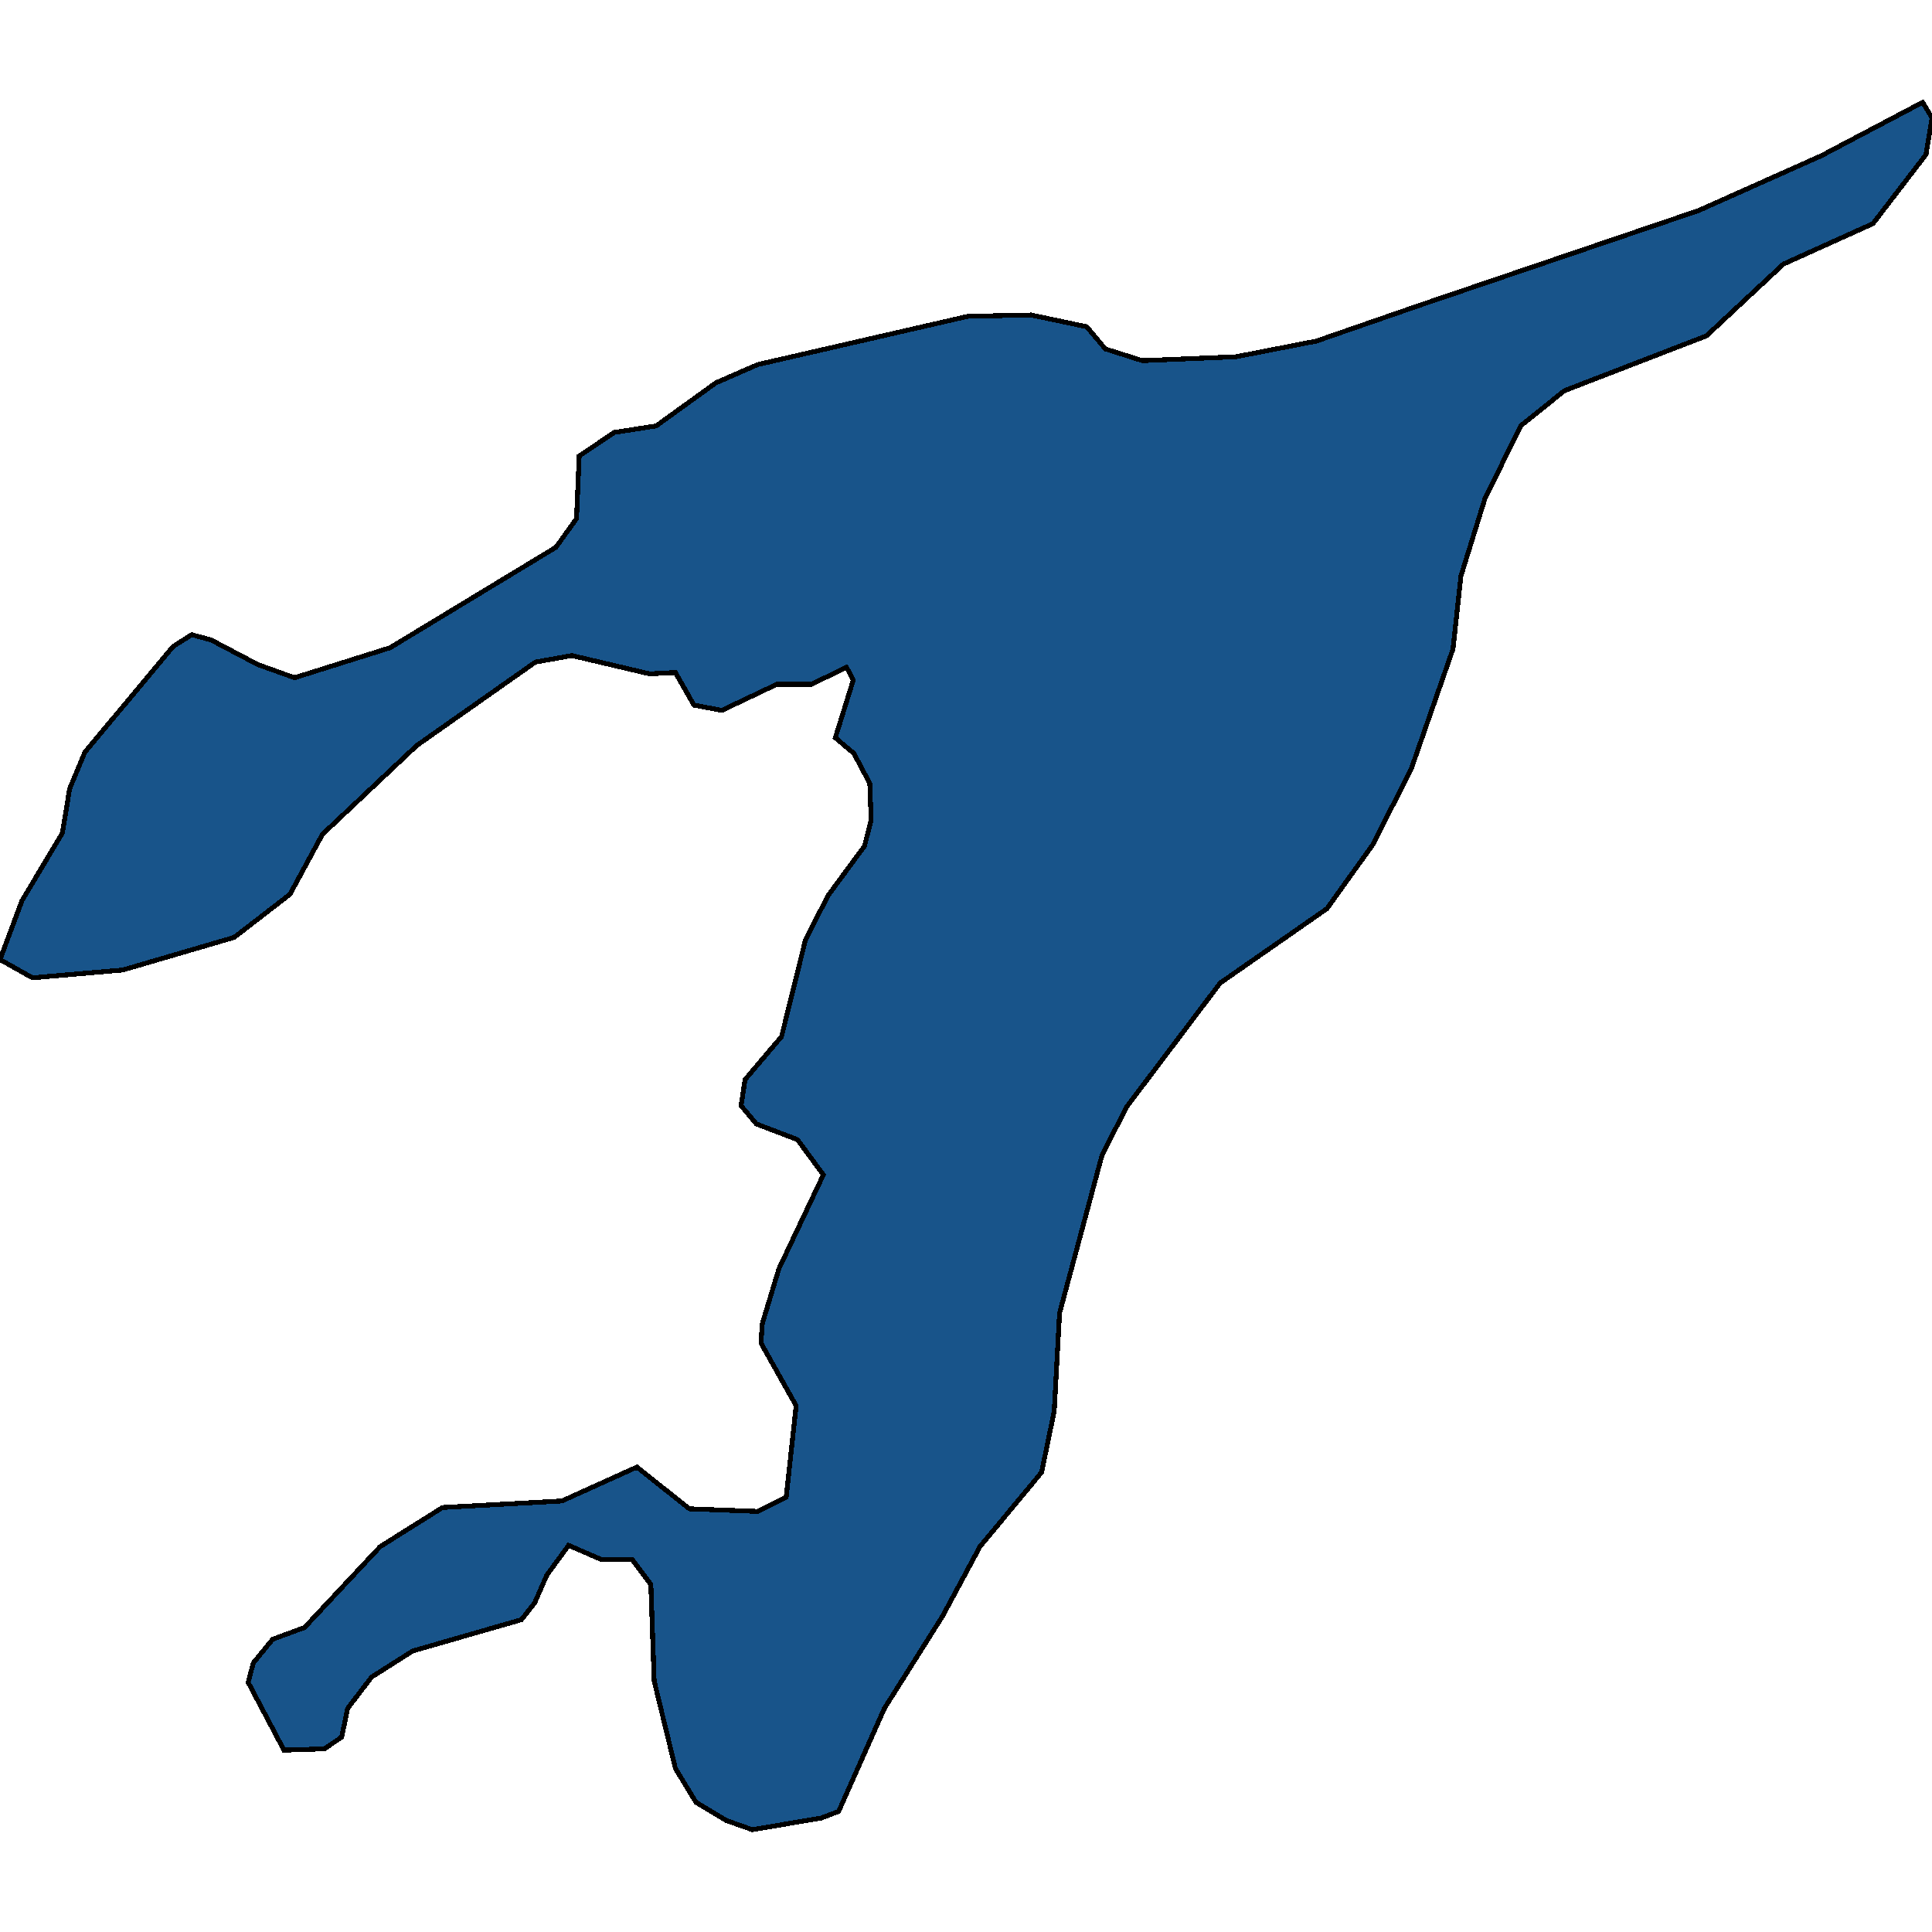
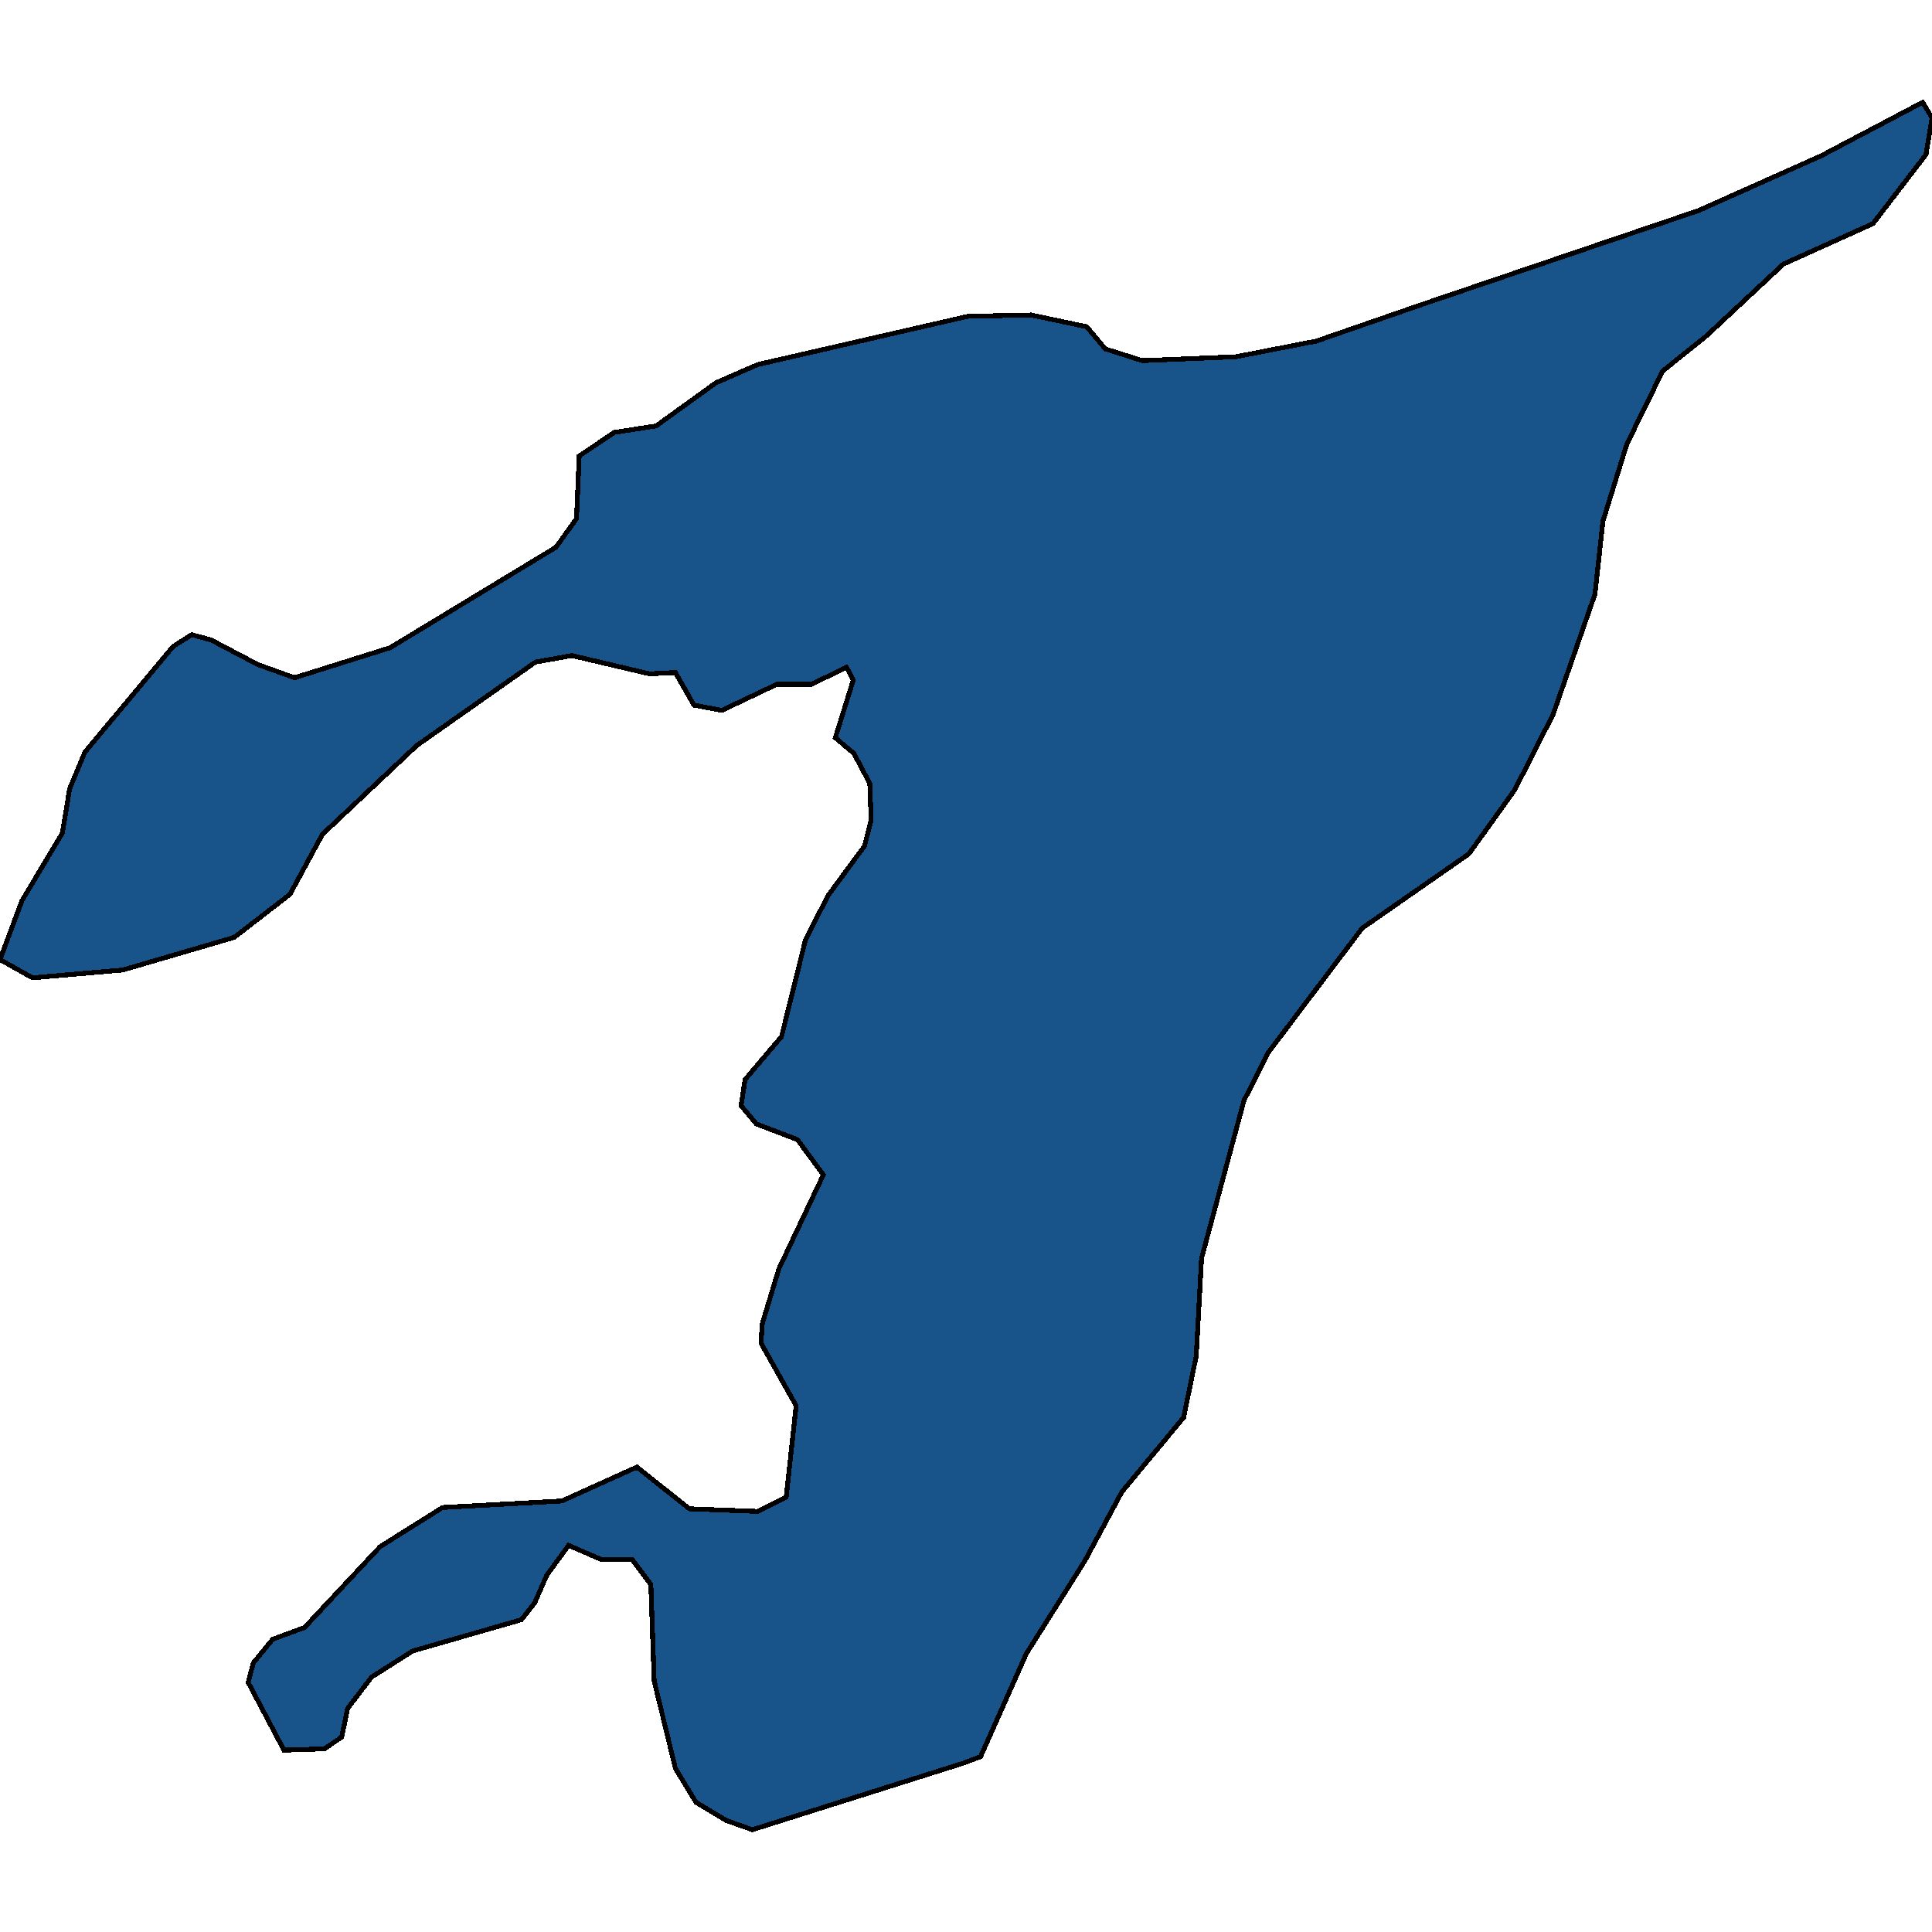
<svg xmlns="http://www.w3.org/2000/svg" width="400" height="400">
-   <path d="m155.77 378.821-5.358-1.89-6.319-3.781-4.258-7.022-4.395-18.095-.687-19.986-3.846-5.132h-6.32l-6.867-2.97-4.533 6.211-2.473 5.672-2.747 3.51-22.527 6.483-8.517 5.402-4.945 6.481-1.236 5.942-3.572 2.43-8.379.27-7.417-14.043 1.099-4.051 3.983-4.862 6.593-2.43 15.66-16.746 12.912-8.102 24.725-1.35 15.522-7.023 10.852 8.643 14.148.54 5.907-2.971 2.06-18.907-7.28-12.964.275-4.052 3.434-11.344 9.203-19.448-5.357-7.293-8.517-3.241-3.159-3.782.824-5.402 7.555-8.914 4.945-19.989 4.67-9.184 7.556-10.265 1.373-5.403-.275-7.563-3.296-6.214-3.846-3.241 3.708-11.886-1.373-2.702-7.28 3.512h-7.143l-11.401 5.403-5.77-1.08-3.846-6.754-5.357.27-16.071-3.782-7.555 1.35-24.588 17.29-19.506 18.369-6.73 12.426-11.539 8.914-23.077 6.753-18.681 1.62L0 198.668l4.533-12.156 8.38-14.046 1.51-9.185 3.16-7.564 18.269-21.881 3.846-2.431 3.983 1.08 9.753 5.133 7.555 2.701 19.78-6.213 34.34-20.801 4.26-5.943.549-12.968 7.28-4.862 8.654-1.351 12.362-8.915 8.654-3.783 43.544-9.996 13.05-.27L225 67.648l3.846 4.593 7.692 2.431 19.369-.81 16.62-3.242 21.841-7.565 57.28-19.452 25.412-11.347 21.017-11.077L400 24.42l-1.236 7.565-10.99 14.319-18.543 8.375-15.934 14.859L323.9 80.886l-9.066 7.294-7.417 15.128-4.945 15.94-1.649 15.127-8.654 24.853-7.967 15.668-9.478 13.236-22.115 15.397-19.368 25.661-5.083 9.994-8.79 32.683-1.1 20.258-2.61 12.694-12.774 15.395-7.693 14.315-12.088 19.175-9.478 21.336-3.571 1.35Z" style="stroke:#000;fill:#18548a;shape-rendering:crispEdges;stroke-width:1px" />
+   <path d="m155.77 378.821-5.358-1.89-6.319-3.781-4.258-7.022-4.395-18.095-.687-19.986-3.846-5.132h-6.32l-6.867-2.97-4.533 6.211-2.473 5.672-2.747 3.51-22.527 6.483-8.517 5.402-4.945 6.481-1.236 5.942-3.572 2.43-8.379.27-7.417-14.043 1.099-4.051 3.983-4.862 6.593-2.43 15.66-16.746 12.912-8.102 24.725-1.35 15.522-7.023 10.852 8.643 14.148.54 5.907-2.971 2.06-18.907-7.28-12.964.275-4.052 3.434-11.344 9.203-19.448-5.357-7.293-8.517-3.241-3.159-3.782.824-5.402 7.555-8.914 4.945-19.989 4.67-9.184 7.556-10.265 1.373-5.403-.275-7.563-3.296-6.214-3.846-3.241 3.708-11.886-1.373-2.702-7.28 3.512h-7.143l-11.401 5.403-5.77-1.08-3.846-6.754-5.357.27-16.071-3.782-7.555 1.35-24.588 17.29-19.506 18.369-6.73 12.426-11.539 8.914-23.077 6.753-18.681 1.62L0 198.668l4.533-12.156 8.38-14.046 1.51-9.185 3.16-7.564 18.269-21.881 3.846-2.431 3.983 1.08 9.753 5.133 7.555 2.701 19.78-6.213 34.34-20.801 4.26-5.943.549-12.968 7.28-4.862 8.654-1.351 12.362-8.915 8.654-3.783 43.544-9.996 13.05-.27L225 67.648l3.846 4.593 7.692 2.431 19.369-.81 16.62-3.242 21.841-7.565 57.28-19.452 25.412-11.347 21.017-11.077L400 24.42l-1.236 7.565-10.99 14.319-18.543 8.375-15.934 14.859l-9.066 7.294-7.417 15.128-4.945 15.94-1.649 15.127-8.654 24.853-7.967 15.668-9.478 13.236-22.115 15.397-19.368 25.661-5.083 9.994-8.79 32.683-1.1 20.258-2.61 12.694-12.774 15.395-7.693 14.315-12.088 19.175-9.478 21.336-3.571 1.35Z" style="stroke:#000;fill:#18548a;shape-rendering:crispEdges;stroke-width:1px" />
</svg>